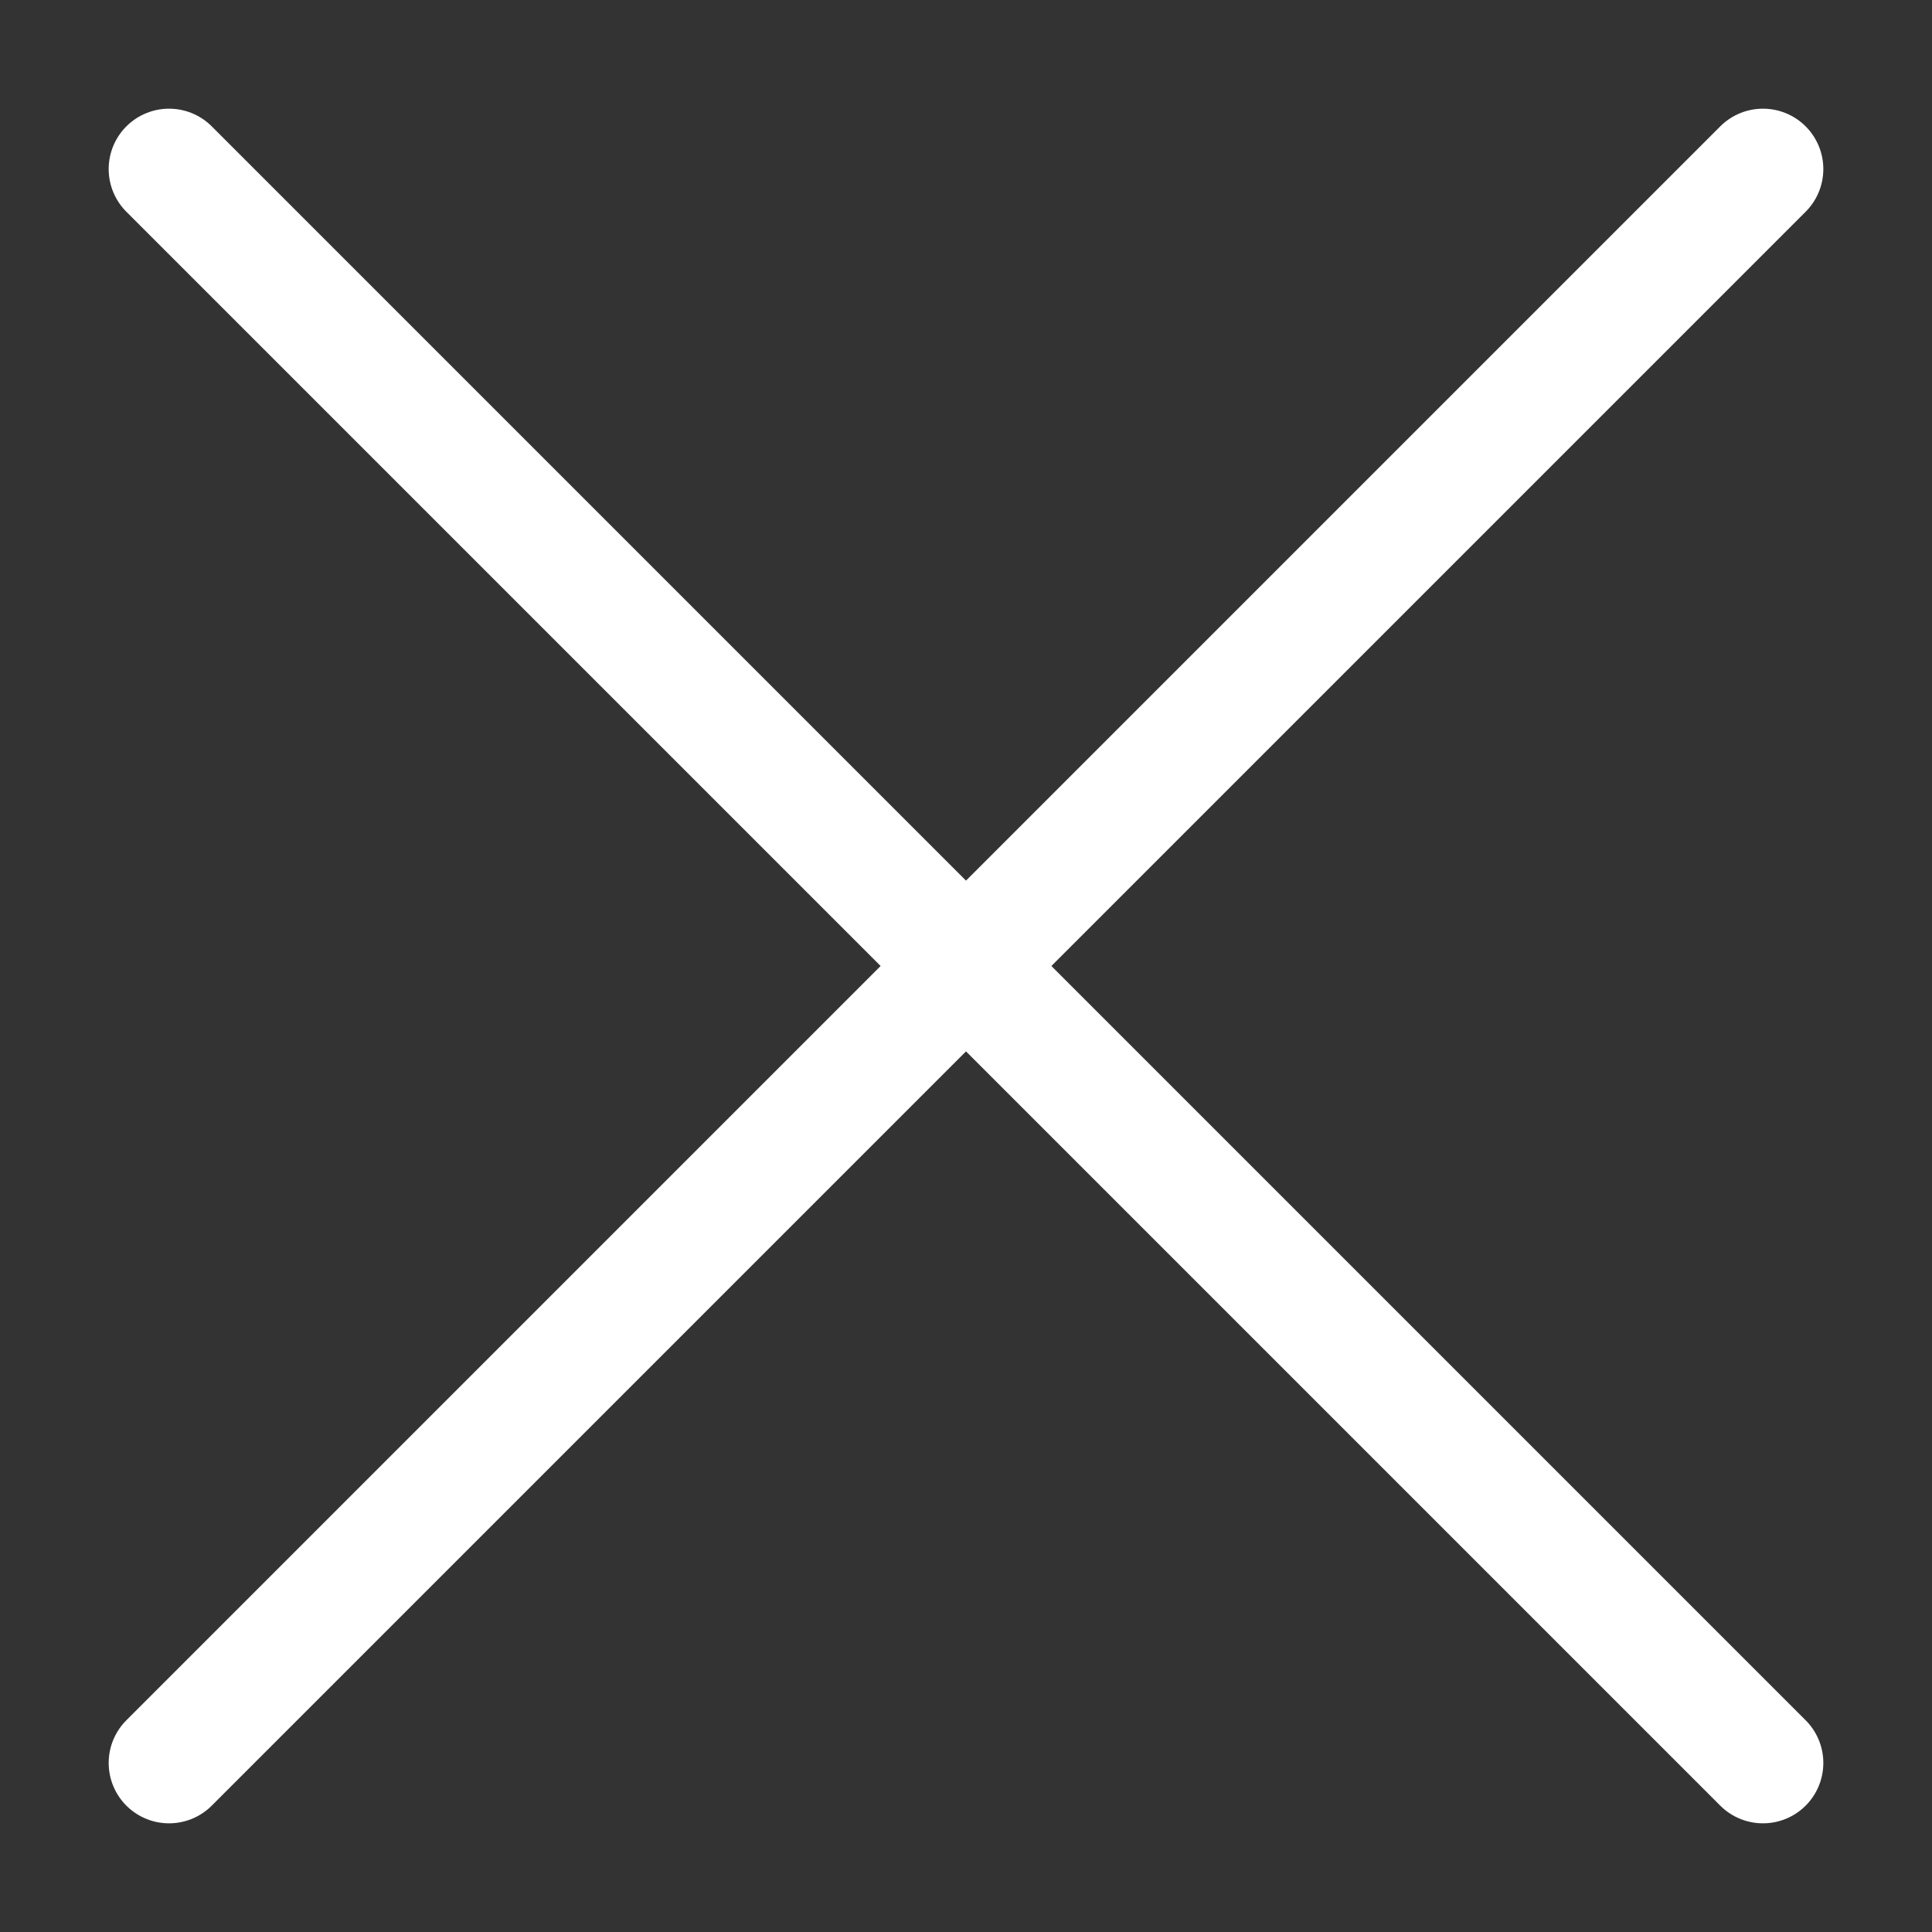
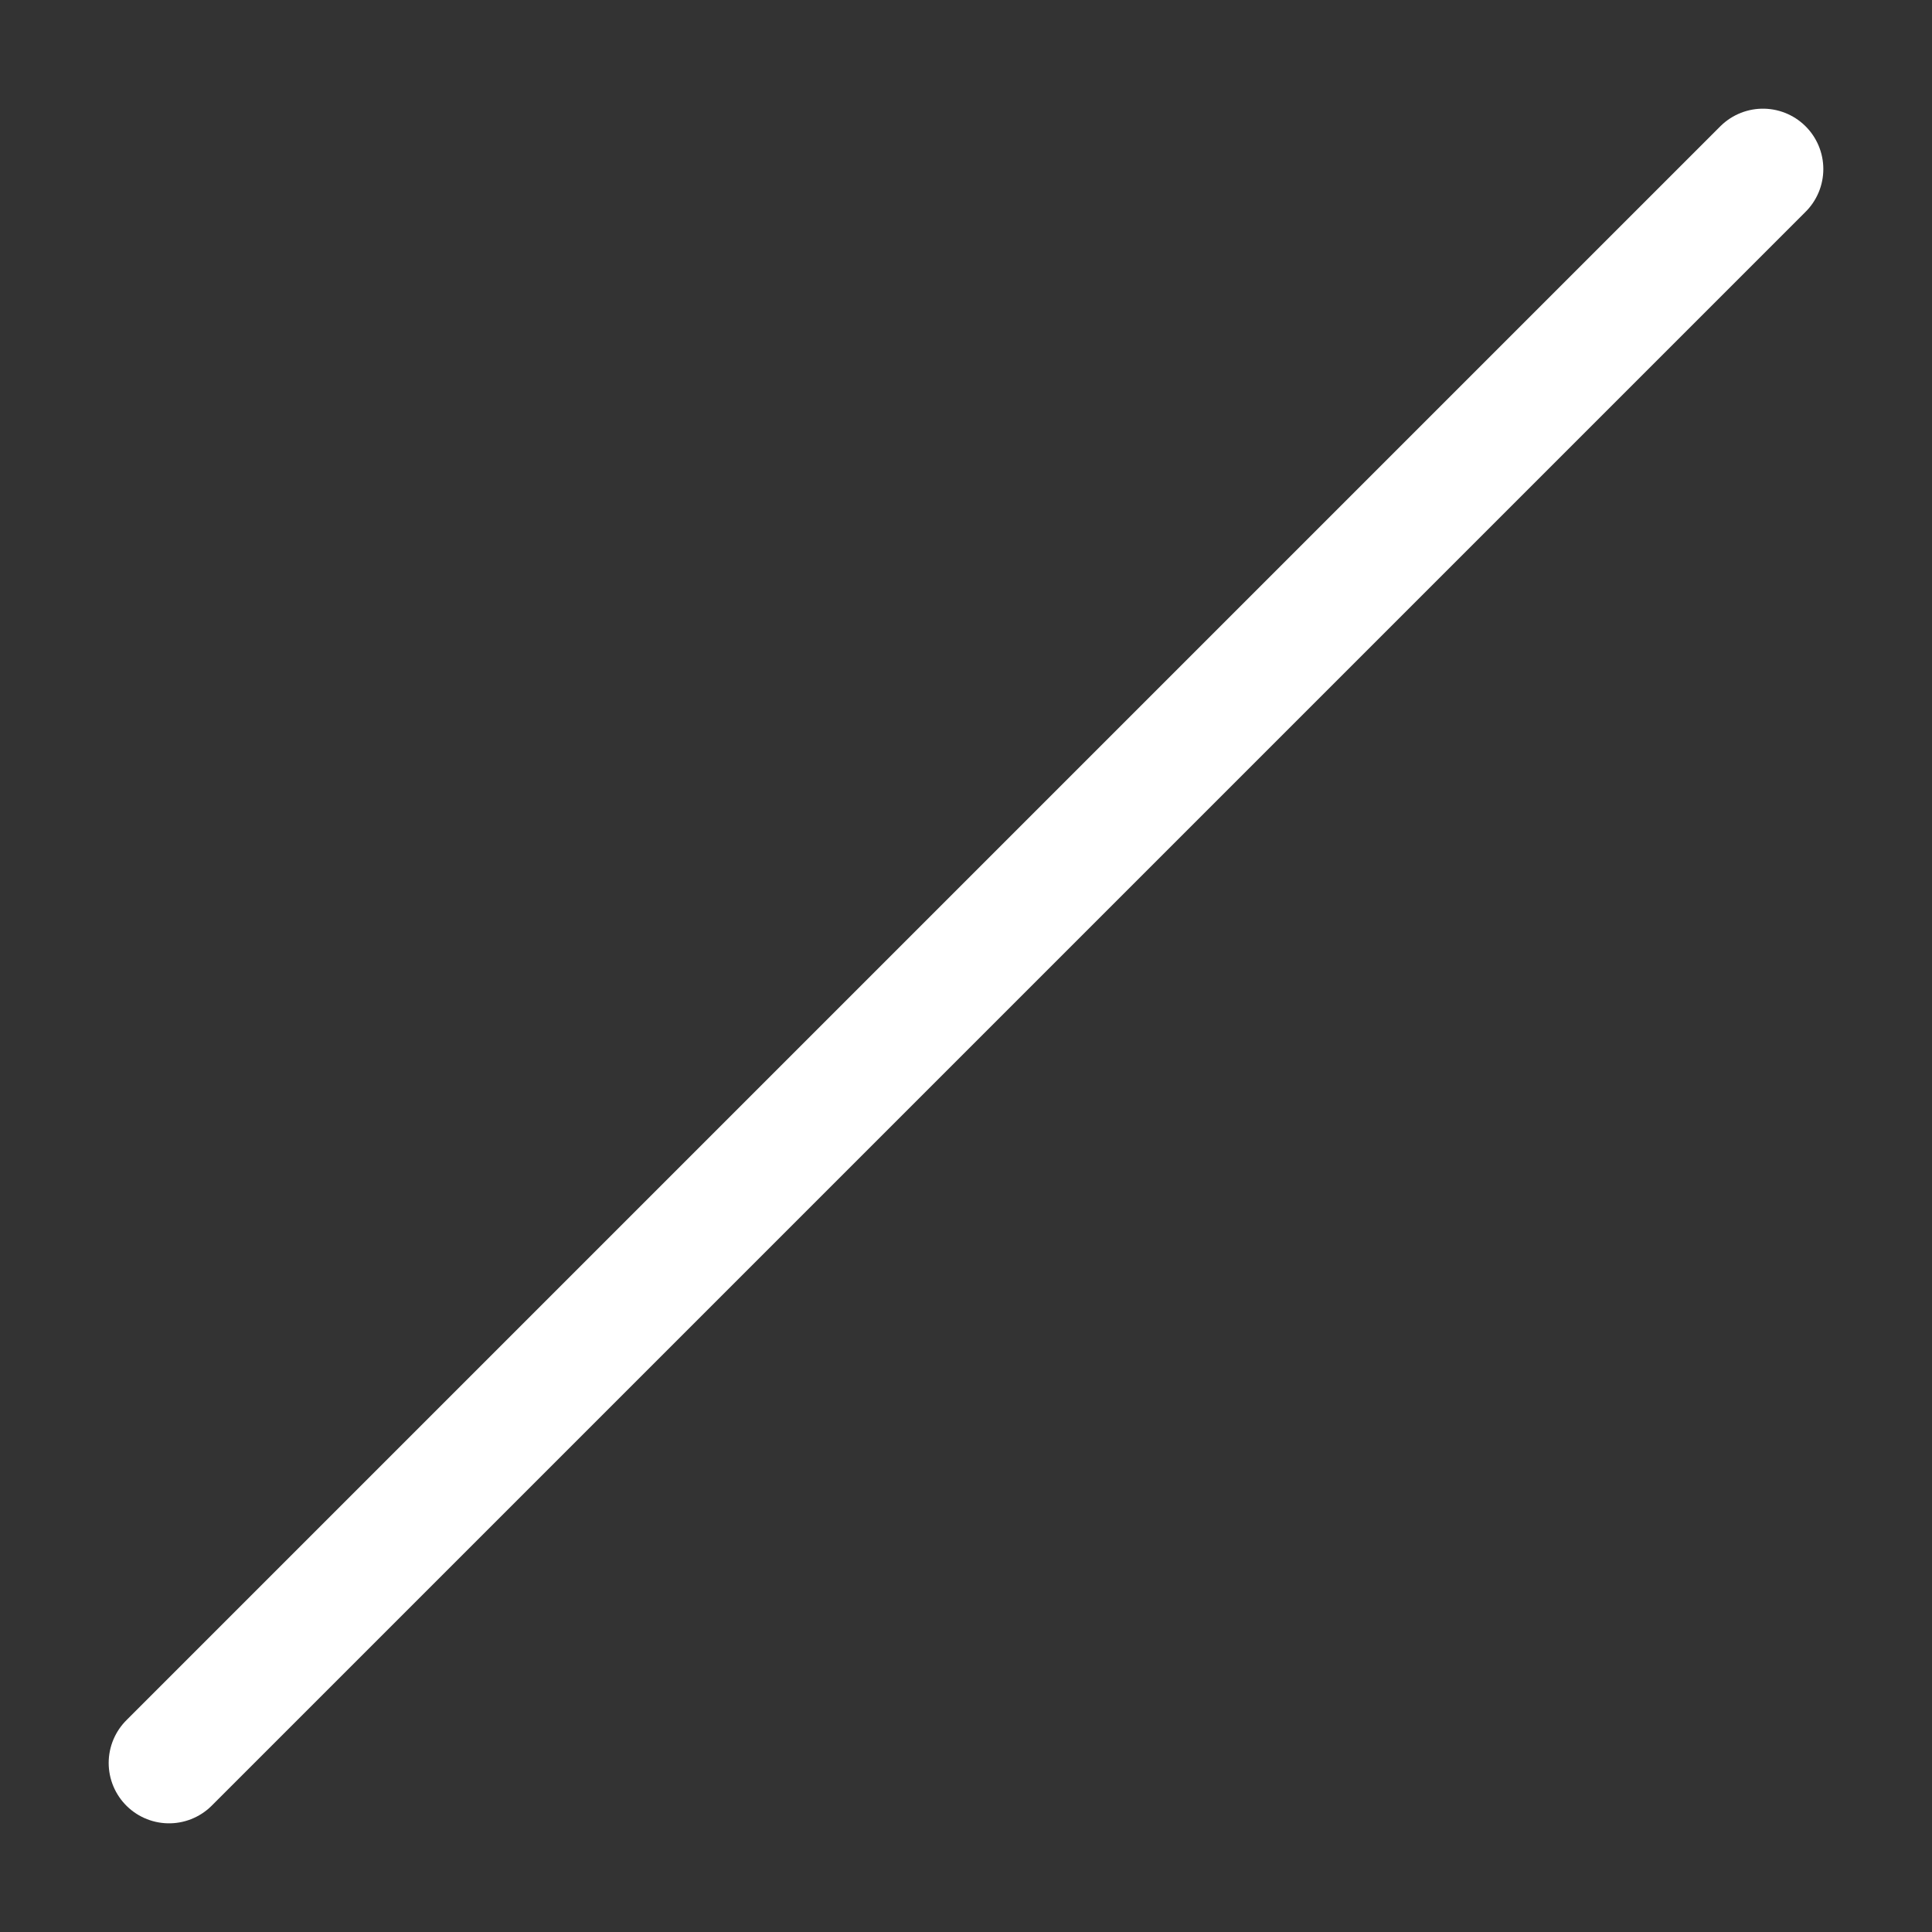
<svg xmlns="http://www.w3.org/2000/svg" version="1.2" baseProfile="tiny" id="Ebene_1" x="0px" y="0px" viewBox="0 0 32 32" xml:space="preserve">
  <rect x="0" y="0" width="32" height="32" fill="#333333" stroke="none" />
  <title>abbrechen_grau</title>
  <g>
-     <line fill="none" vector-effect="non-scaling-stroke" stroke="#FFFFFF" stroke-width="2" stroke-linecap="round" stroke-linejoin="round" x1="2.8" y1="2.8" x2="29.2" y2="29.2" />
    <line fill="none" vector-effect="non-scaling-stroke" stroke="#FFFFFF" stroke-width="2" stroke-linecap="round" stroke-linejoin="round" x1="29.2" y1="2.8" x2="2.8" y2="29.2" />
  </g>
</svg>